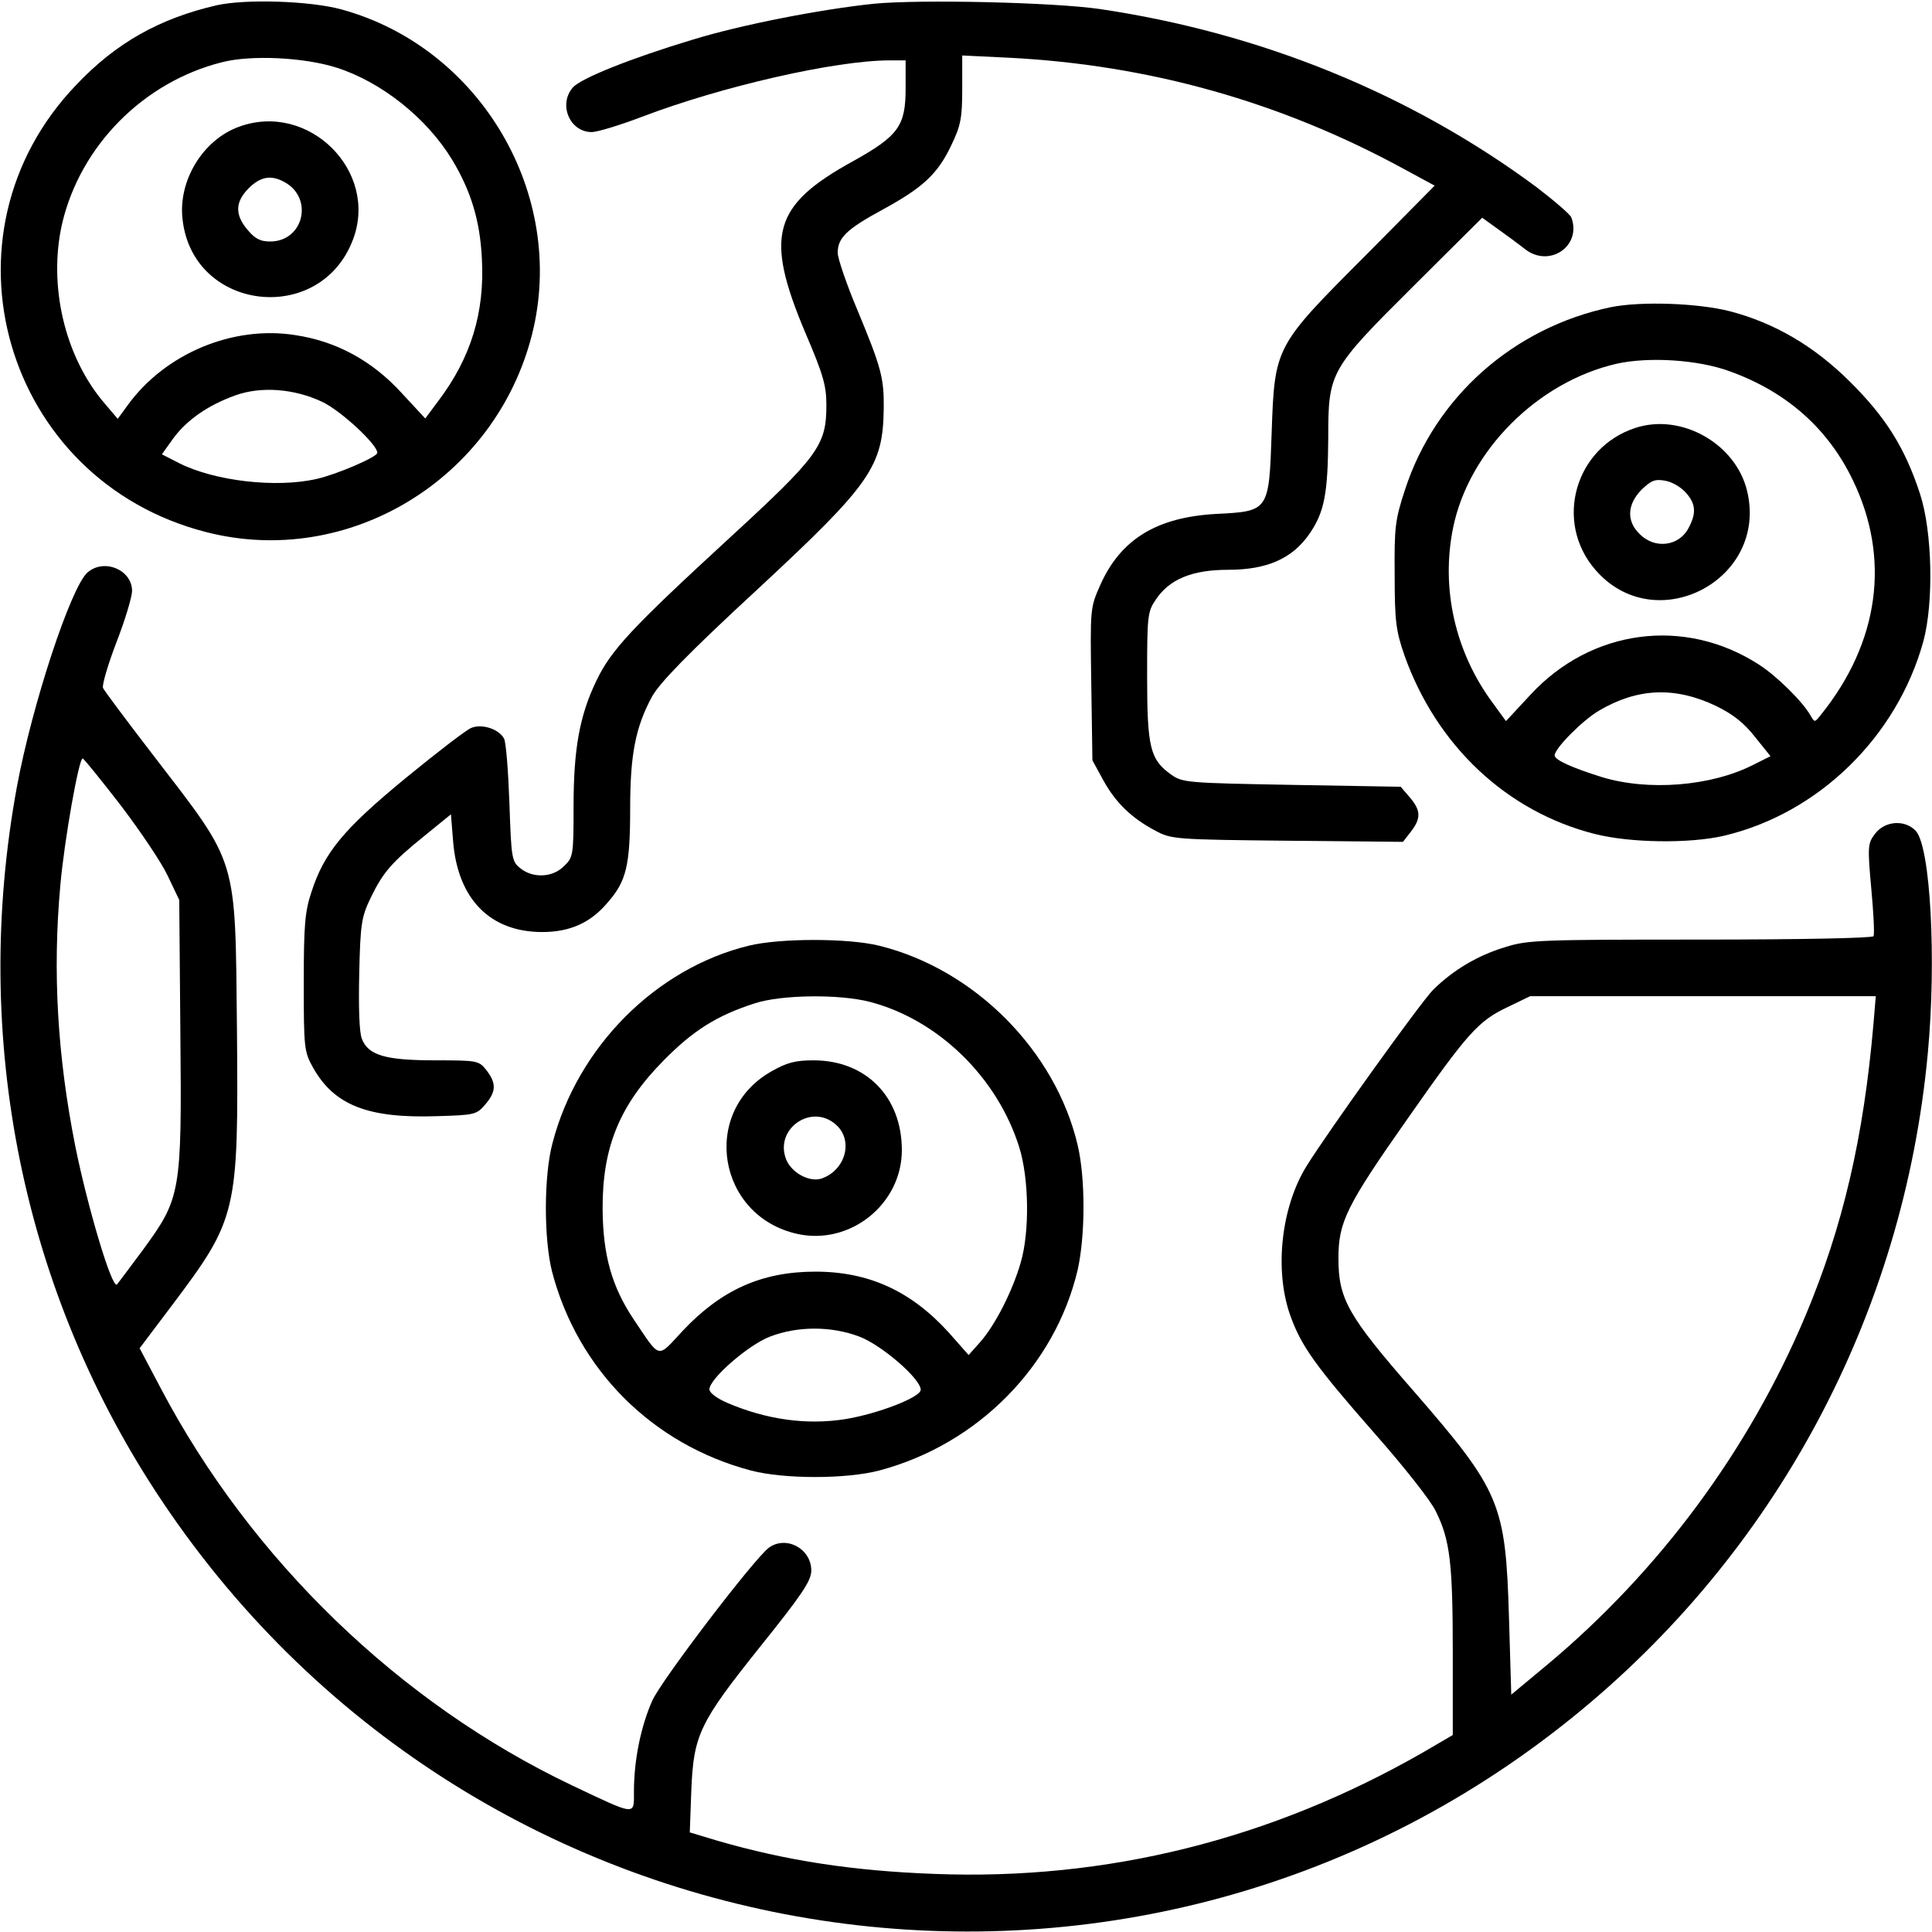
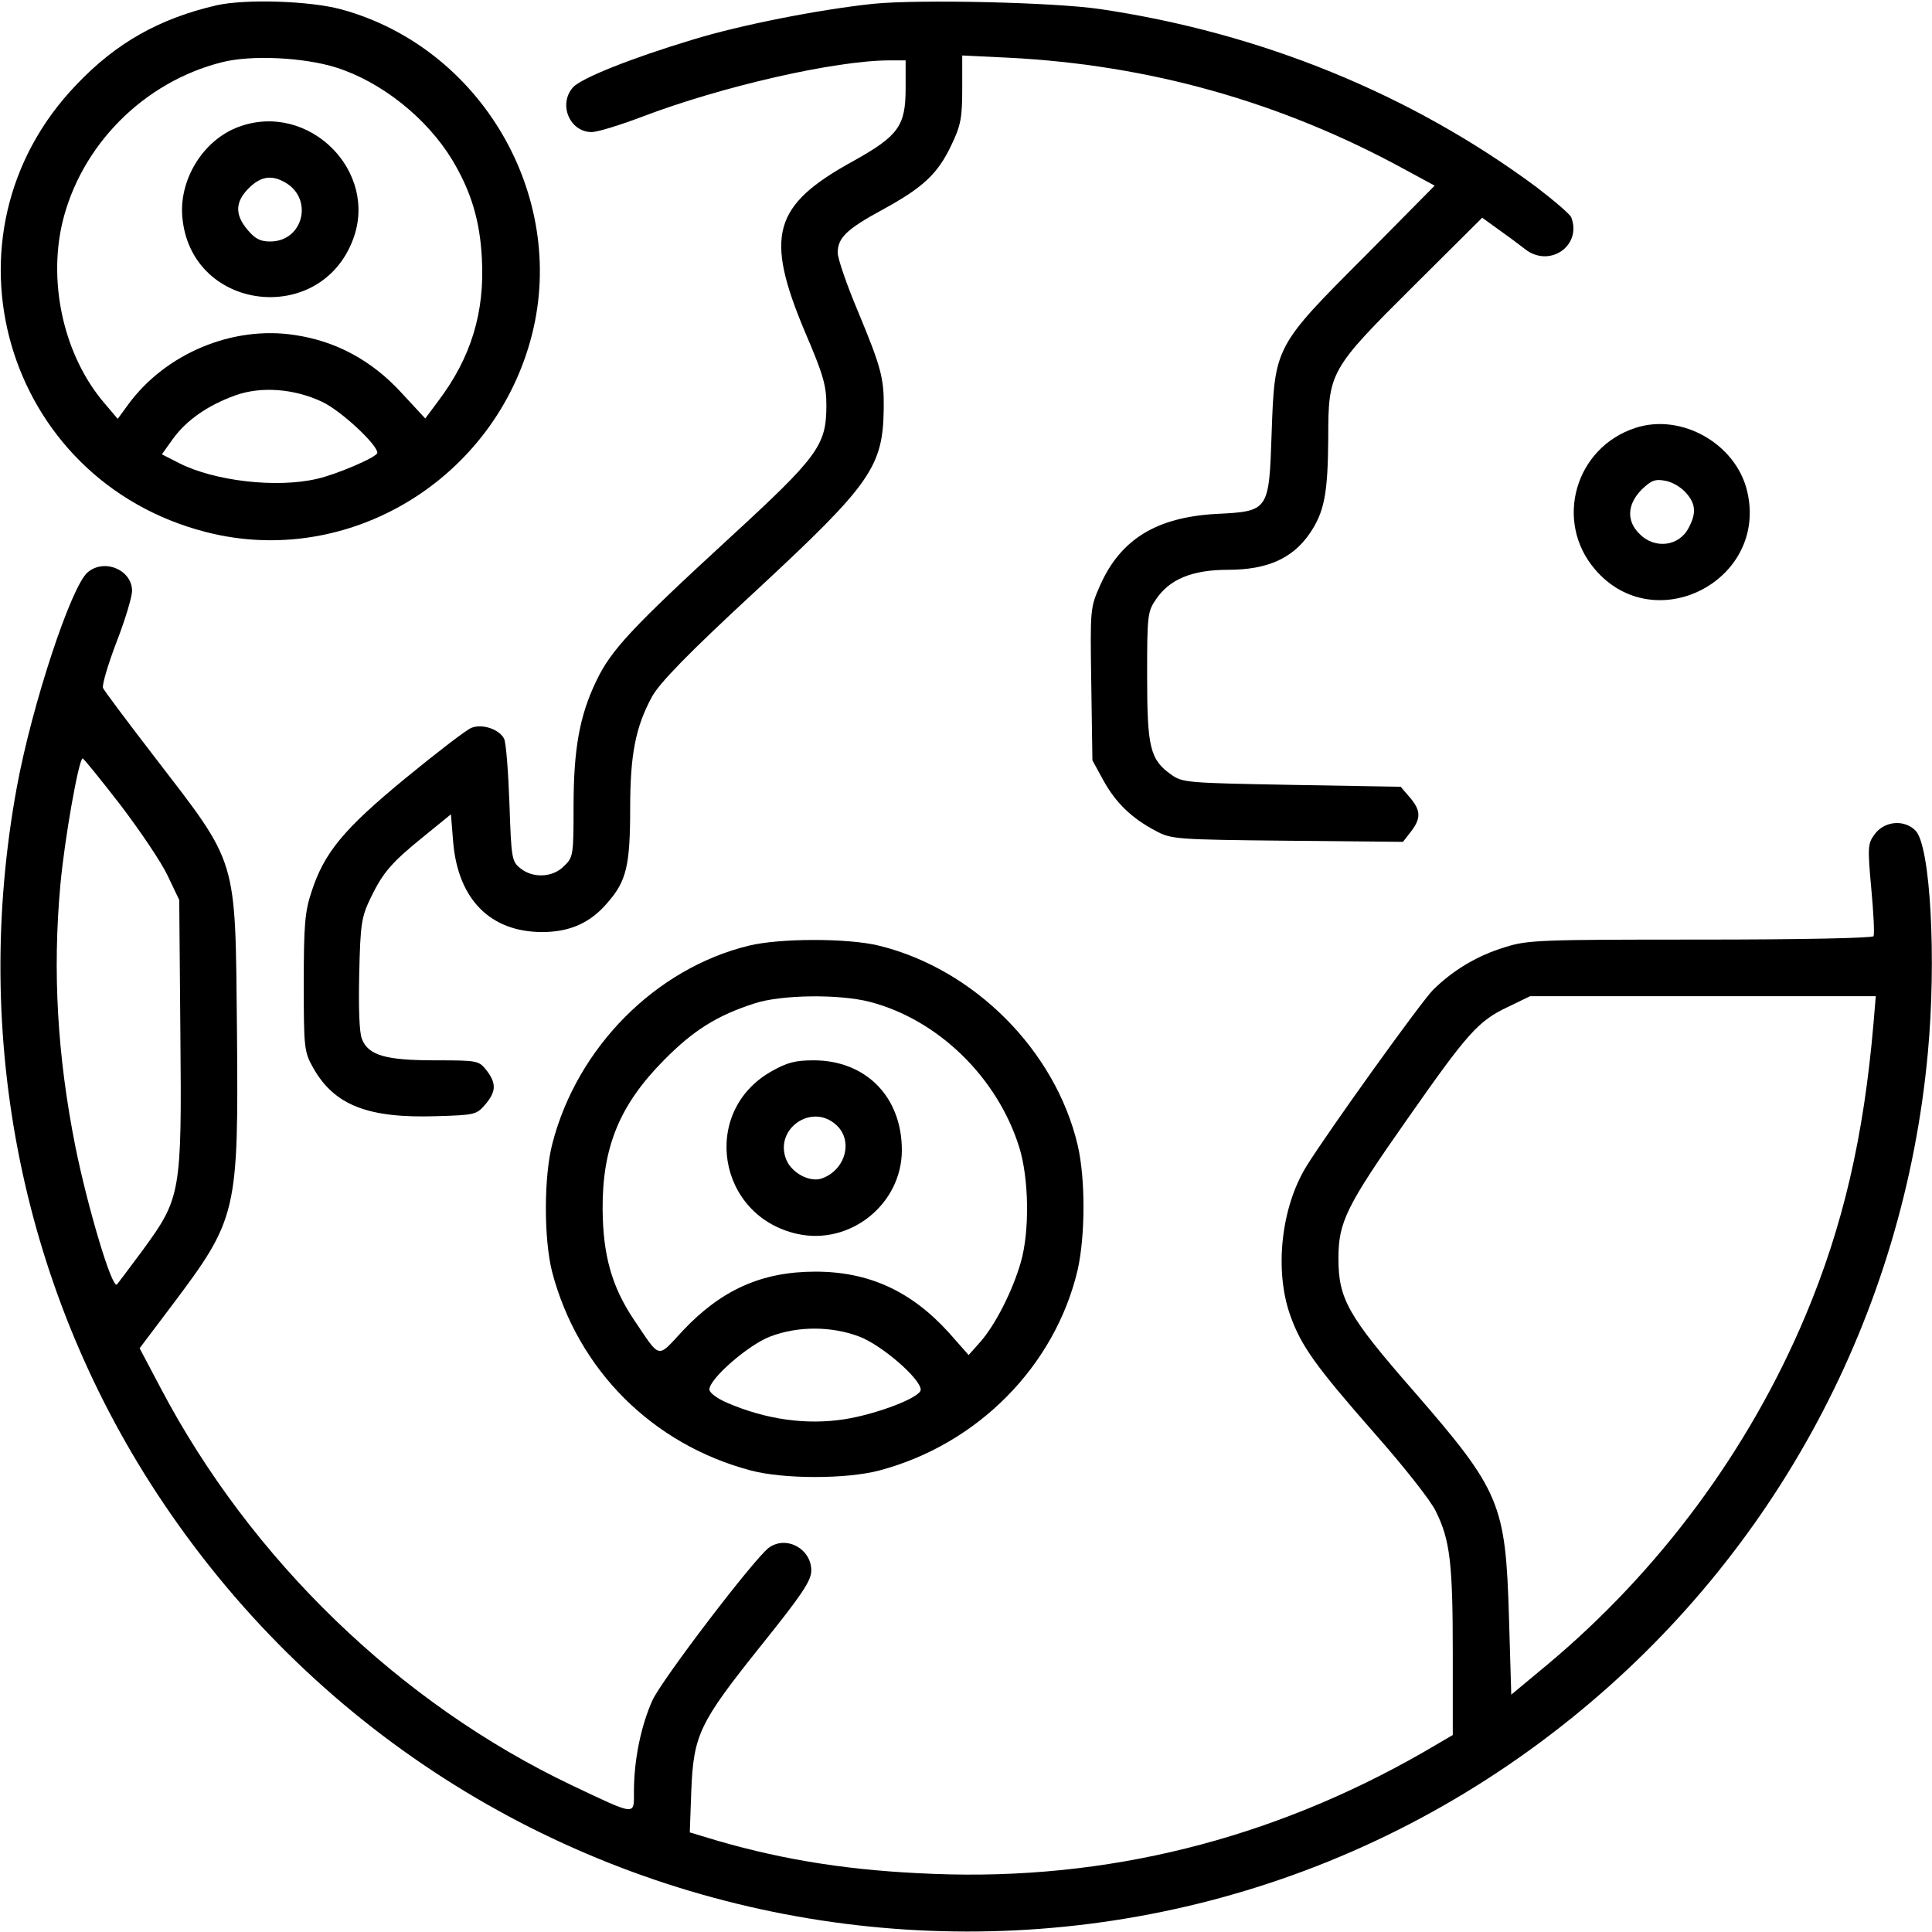
<svg xmlns="http://www.w3.org/2000/svg" version="1.0" width="512pt" height="512pt" viewBox="0 0 512 512" preserveAspectRatio="xMidYMid meet">
  <g transform="translate(0,512) scale(0.1,-0.1)" fill="hsl(24 21% 53%)" stroke="none">
    <path d="M574 5106 c-151 -35 -266 -99 -372 -211 -381 -397 -191 -1048 344 -1185 377 -97 767 140 864 524 93 369 -136 760 -505 861 -84 23 -255 28 -331 11z m317 -165 c120 -38 240 -134 307 -244 50 -83 74 -161 79 -262 8 -143 -29 -263 -115 -377 l-35 -47 -64 69 c-78 85 -173 136 -281 152 -165 26 -344 -49 -443 -185 l-27 -37 -34 40 c-107 124 -151 315 -113 479 49 206 216 374 423 426 77 20 218 13 303 -14z m-37 -886 c49 -23 146 -113 146 -135 0 -11 -107 -57 -160 -69 -107 -25 -272 -6 -366 42 l-45 23 30 42 c36 49 92 88 164 114 69 25 157 18 231 -17z" />
    <path d="M633 4784 c-96 -35 -162 -144 -149 -247 28 -242 364 -281 451 -53 70 182 -117 368 -302 300z m120 -146 c79 -42 52 -158 -37 -158 -26 0 -40 7 -60 31 -34 40 -33 74 3 110 31 31 59 36 94 17z" />
    <path d="M2315 5110 c-143 -15 -352 -56 -479 -95 -163 -49 -298 -103 -318 -127 -39 -45 -8 -118 50 -118 15 0 74 18 132 40 212 81 514 150 658 150 l42 0 0 -74 c0 -100 -19 -126 -139 -193 -213 -117 -235 -197 -128 -452 49 -114 57 -143 57 -195 0 -106 -21 -135 -256 -351 -261 -240 -315 -298 -354 -380 -44 -92 -60 -179 -60 -333 0 -128 -1 -134 -25 -157 -30 -31 -83 -33 -116 -6 -23 18 -24 27 -29 173 -3 84 -9 160 -14 170 -12 25 -58 41 -87 29 -13 -5 -91 -65 -174 -133 -164 -135 -216 -197 -250 -303 -17 -51 -20 -88 -20 -240 0 -173 1 -182 25 -225 56 -99 145 -134 327 -128 101 3 106 4 129 31 29 34 30 56 3 91 -20 25 -23 26 -135 26 -132 0 -178 13 -195 57 -7 17 -9 84 -7 173 3 132 6 150 30 200 33 68 55 94 143 165 l70 57 6 -74 c13 -152 99 -238 236 -238 74 0 129 25 174 79 49 56 59 98 59 248 0 143 14 216 58 297 20 36 93 112 277 282 304 282 335 327 337 482 1 80 -7 109 -68 256 -30 71 -54 141 -54 156 0 40 24 63 120 115 106 58 145 94 181 170 25 52 29 72 29 149 l0 89 124 -6 c372 -19 720 -117 1045 -294 l83 -45 -185 -187 c-239 -239 -239 -240 -247 -468 -7 -208 -7 -208 -148 -215 -157 -9 -252 -67 -306 -188 -27 -61 -27 -61 -24 -263 l3 -202 29 -53 c33 -60 76 -101 139 -134 41 -22 53 -23 348 -26 l307 -3 21 27 c27 35 27 56 -3 91 l-24 28 -289 5 c-278 5 -289 6 -319 27 -56 40 -64 71 -64 261 0 159 1 171 23 203 36 54 96 79 192 79 103 0 170 30 215 95 40 58 49 107 50 255 0 175 4 181 228 404 l180 179 43 -31 c24 -17 55 -40 69 -51 65 -53 153 7 124 83 -3 8 -45 44 -92 80 -333 247 -731 409 -1157 472 -123 18 -478 26 -600 14z" />
-     <path d="M4269 4306 c-258 -54 -465 -238 -545 -482 -27 -82 -29 -100 -28 -229 0 -124 4 -148 26 -212 85 -239 271 -414 504 -473 94 -24 251 -26 342 -5 251 59 459 262 529 515 28 103 24 292 -9 392 -40 122 -91 203 -187 298 -94 93 -198 154 -316 185 -86 22 -236 27 -316 11z m315 -170 c150 -54 260 -151 326 -288 101 -208 70 -431 -85 -623 -16 -20 -16 -20 -27 -1 -21 37 -90 105 -137 135 -197 127 -444 94 -605 -80 l-65 -70 -35 48 c-100 135 -138 304 -105 465 42 204 224 386 433 434 85 19 216 11 300 -20z m-36 -887 c45 -22 74 -45 103 -82 l41 -51 -46 -23 c-112 -57 -279 -70 -402 -32 -77 24 -124 45 -124 57 0 19 75 94 118 119 102 60 201 64 310 12z" />
    <path d="M4334 3986 c-160 -52 -216 -248 -107 -375 158 -185 460 -29 403 208 -30 125 -174 207 -296 167z m134 -172 c26 -29 28 -54 7 -93 -25 -49 -90 -57 -130 -16 -35 34 -33 78 5 117 26 25 36 29 63 24 18 -3 42 -17 55 -32z" />
    <path d="M232 3603 c-44 -38 -147 -351 -187 -567 -123 -667 15 -1345 387 -1898 839 -1249 2565 -1513 3733 -571 541 436 880 1069 944 1763 23 247 7 546 -32 588 -29 31 -83 27 -109 -9 -18 -24 -19 -33 -9 -143 6 -64 9 -121 6 -127 -4 -5 -188 -9 -460 -9 -422 0 -457 -1 -516 -20 -73 -22 -137 -60 -191 -113 -32 -32 -279 -376 -336 -468 -67 -109 -85 -275 -43 -394 29 -82 67 -135 225 -315 75 -85 148 -177 161 -205 38 -76 45 -139 45 -375 l0 -218 -77 -45 c-404 -232 -841 -341 -1298 -323 -215 8 -391 35 -574 88 l-73 22 4 110 c6 149 21 180 184 384 110 137 134 173 134 200 0 58 -67 94 -113 60 -41 -32 -282 -348 -308 -404 -30 -67 -49 -157 -49 -242 0 -64 8 -65 -165 17 -456 217 -850 598 -1089 1052 l-56 106 86 114 c173 230 176 245 172 728 -5 468 5 434 -223 731 -70 91 -130 171 -132 177 -3 7 13 62 36 122 23 59 41 120 41 135 0 56 -74 87 -118 49z m87 -616 c51 -67 108 -151 125 -187 l31 -65 3 -354 c4 -423 1 -436 -99 -573 -34 -46 -65 -87 -69 -92 -13 -13 -77 202 -110 364 -48 241 -61 465 -40 695 11 122 49 335 59 335 3 0 48 -56 100 -123z m4646 -579 c-26 -302 -81 -538 -180 -774 -150 -357 -388 -678 -685 -926 l-95 -79 -6 203 c-9 304 -22 336 -254 603 -173 198 -198 243 -198 350 0 96 20 138 183 370 159 227 187 259 265 296 l60 29 458 0 458 0 -6 -72z" />
    <path d="M1985 2614 c-247 -60 -455 -269 -521 -524 -23 -87 -23 -253 -1 -340 68 -260 266 -458 527 -527 87 -23 253 -23 340 0 261 69 466 277 526 532 20 90 21 240 0 330 -59 251 -274 467 -527 529 -82 20 -261 20 -344 0z m320 -149 c181 -47 338 -200 396 -385 26 -83 28 -224 4 -306 -22 -76 -67 -164 -106 -209 l-32 -36 -53 60 c-100 110 -212 161 -353 161 -142 0 -249 -48 -351 -156 -70 -75 -58 -78 -131 30 -58 87 -81 170 -82 291 -1 165 45 277 163 396 77 78 140 118 240 150 70 23 224 25 305 4z m-28 -887 c59 -22 163 -112 163 -141 0 -20 -114 -64 -201 -78 -102 -16 -208 -1 -311 43 -28 12 -48 27 -48 36 0 28 103 118 161 140 73 28 162 28 236 0z" />
    <path d="M2043 2280 c-187 -107 -142 -383 70 -430 140 -31 277 79 277 222 0 141 -95 238 -234 238 -49 0 -71 -6 -113 -30z m174 -142 c45 -42 23 -119 -39 -141 -32 -11 -79 14 -94 49 -34 82 68 153 133 92z" />
  </g>
</svg>